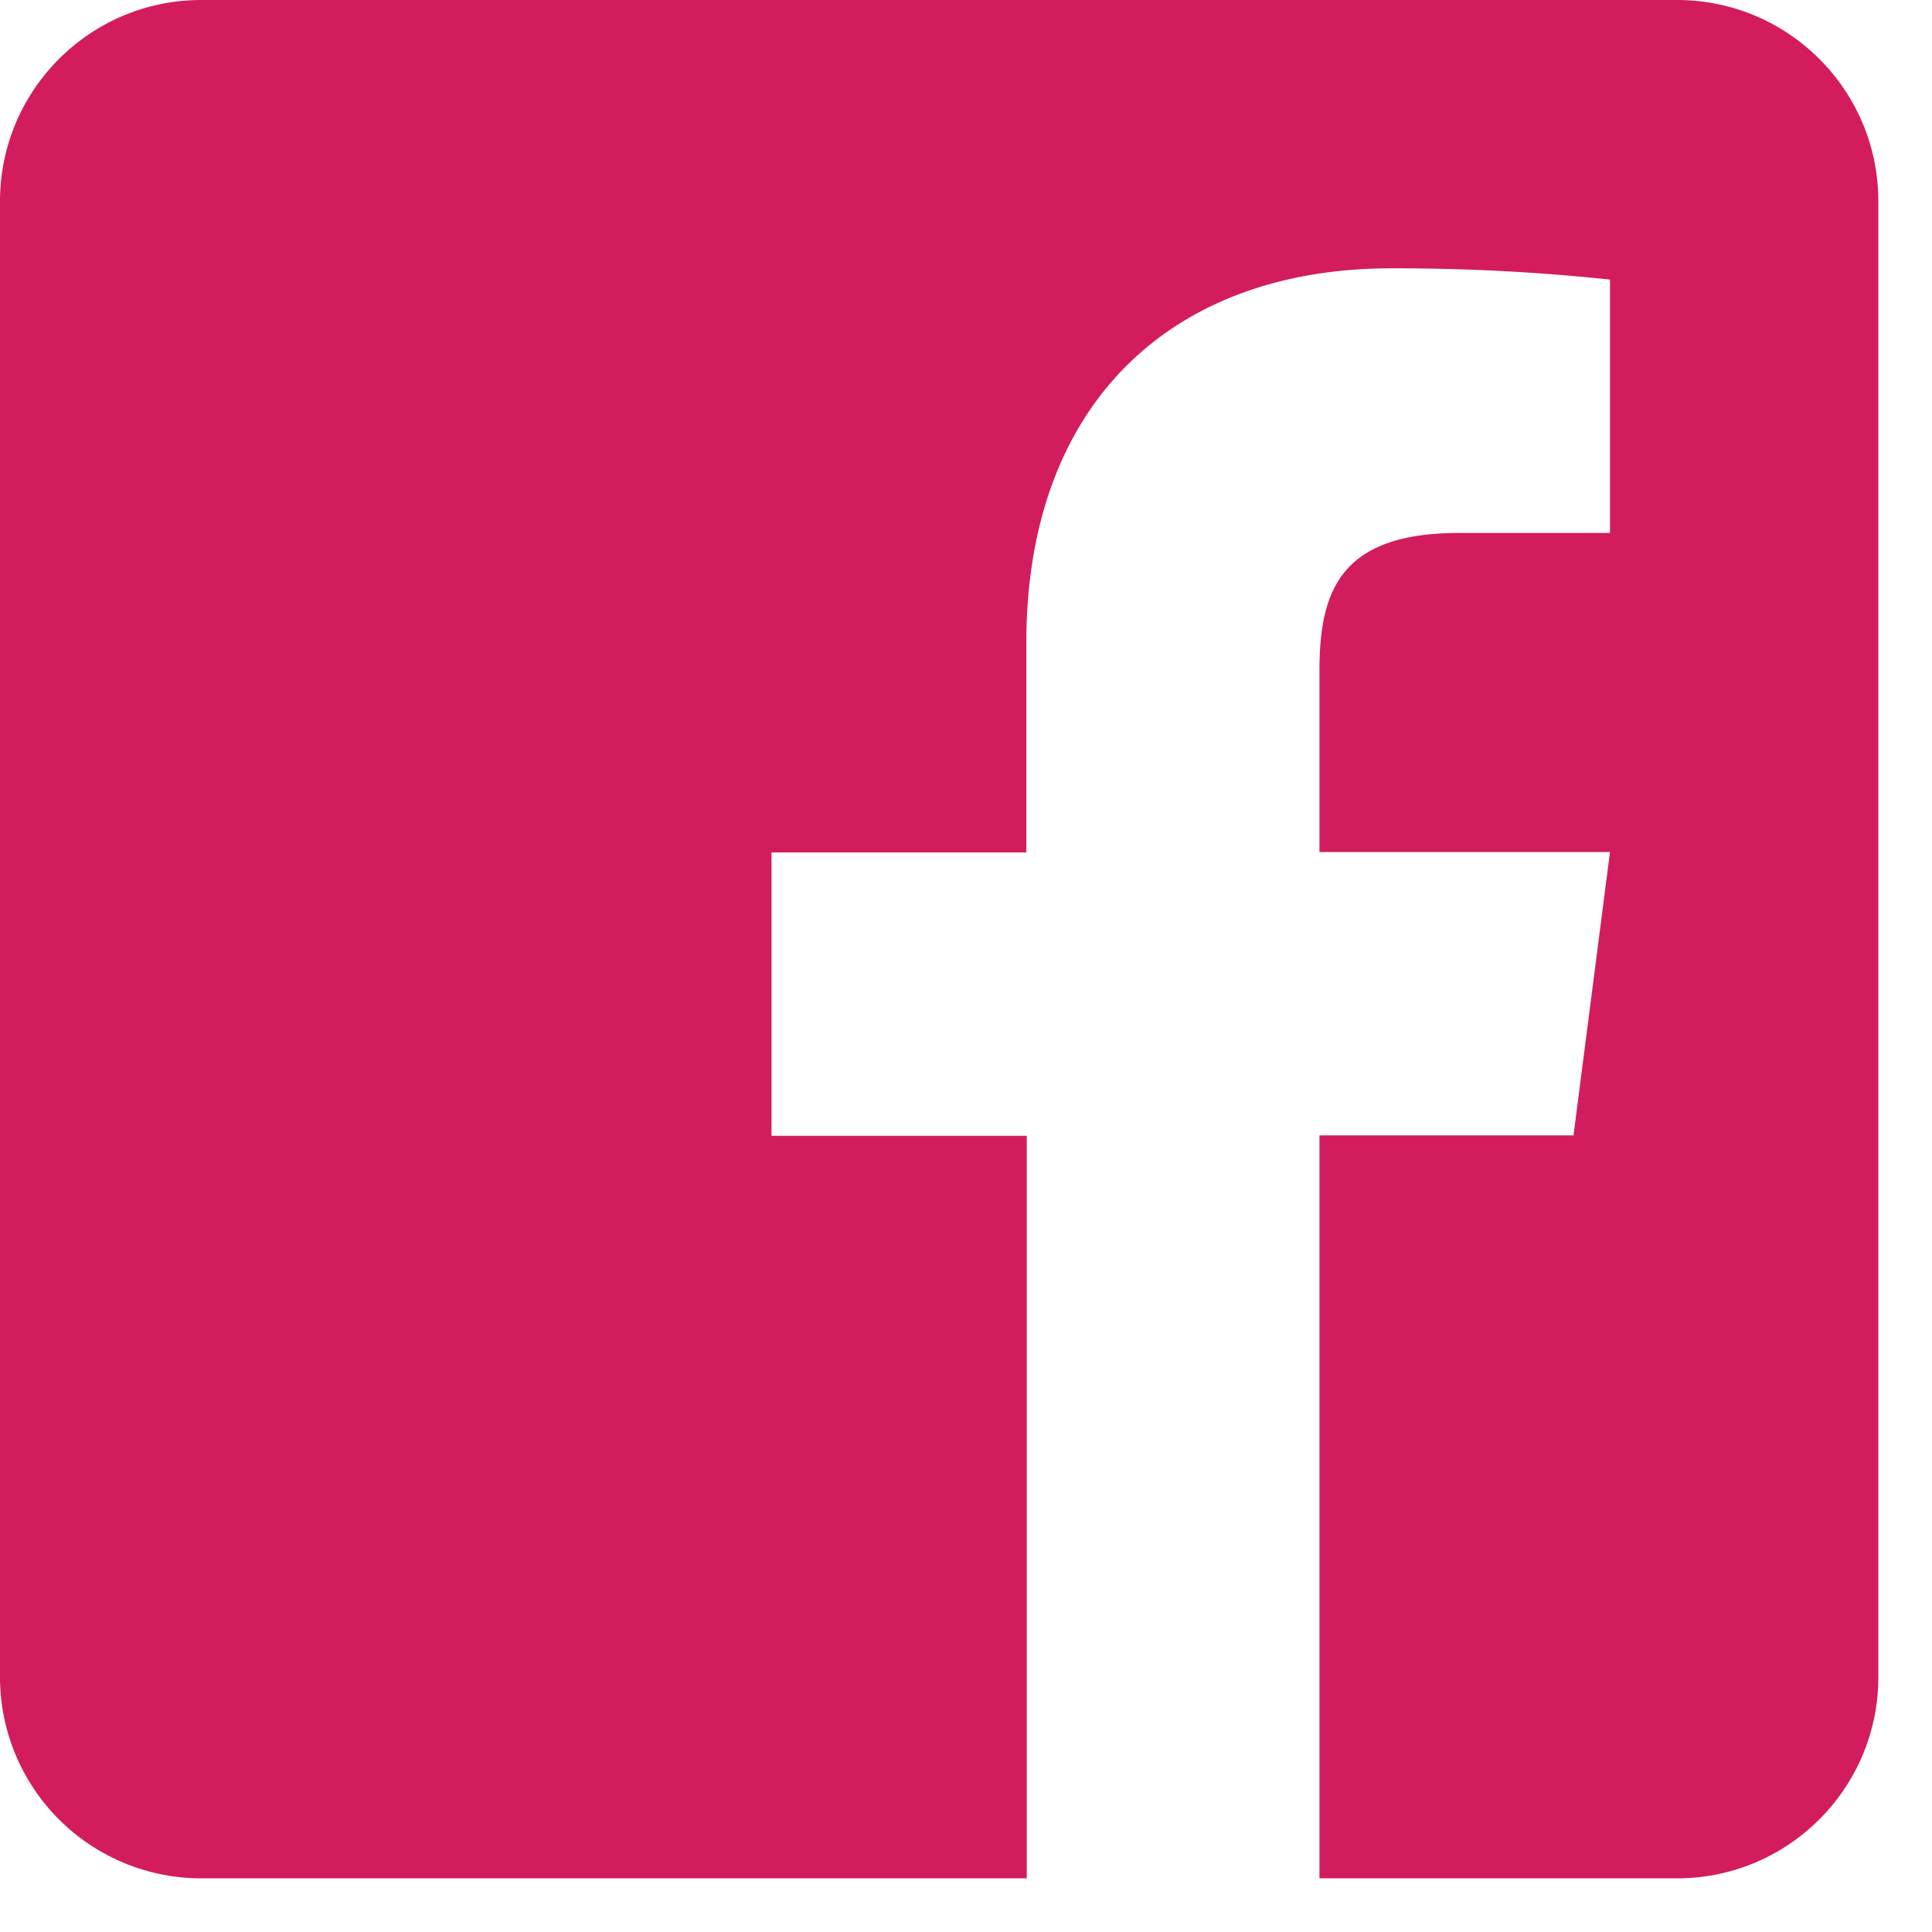
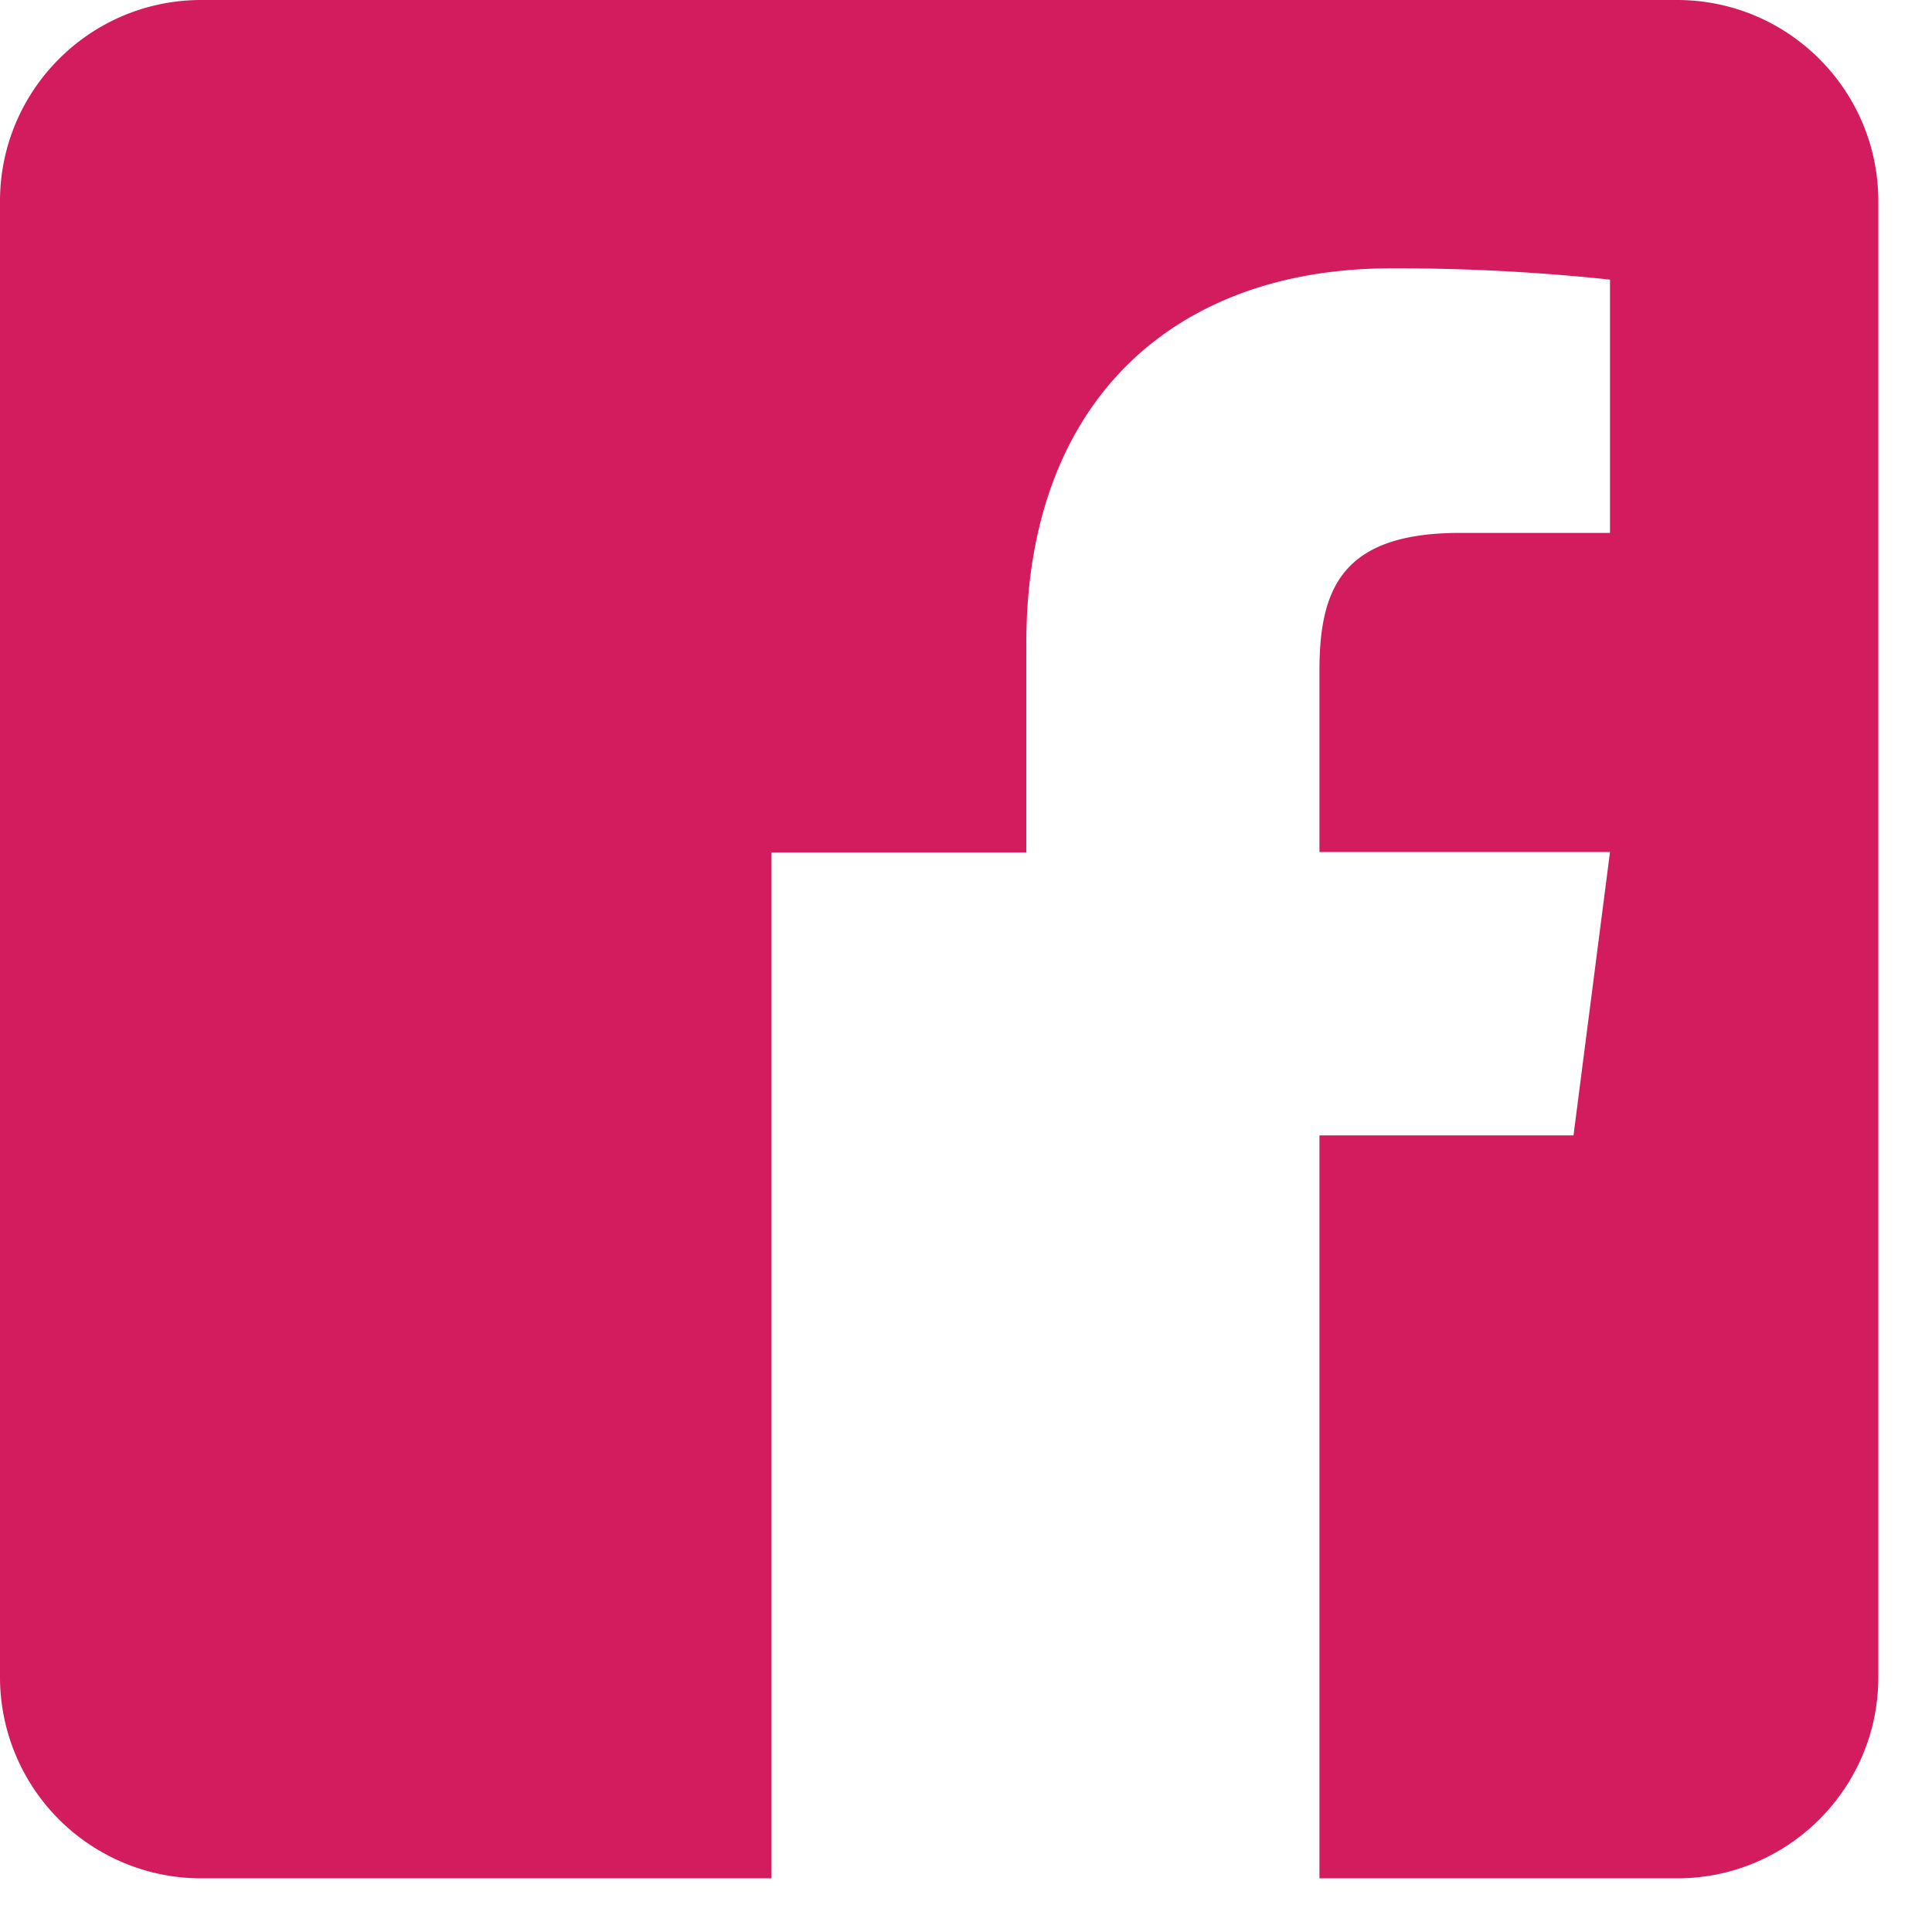
<svg xmlns="http://www.w3.org/2000/svg" width="18" height="18" viewBox="0 0 18 18">
-   <path fill="#D31C5E" fill-rule="evenodd" d="M17.5 1.875v13.75c0 1.035-.84 1.875-1.875 1.875h-3.332v-6.922h2.367l.34-2.64h-2.707V6.25c0-.766.21-1.285 1.309-1.285H15v-2.36a18.801 18.801 0 0 0-2.04-.105c-2.015 0-3.398 1.23-3.398 3.492v1.95H7.188v2.64h2.378V17.5H1.875A1.875 1.875 0 0 1 0 15.625V1.875C0 .84.84 0 1.875 0h13.75C16.66 0 17.5.84 17.5 1.875z" />
+   <path fill="#D31C5E" fill-rule="evenodd" d="M17.5 1.875v13.75c0 1.035-.84 1.875-1.875 1.875h-3.332v-6.922h2.367l.34-2.64h-2.707V6.25c0-.766.21-1.285 1.309-1.285H15v-2.36a18.801 18.801 0 0 0-2.04-.105c-2.015 0-3.398 1.23-3.398 3.492v1.95H7.188v2.64V17.5H1.875A1.875 1.875 0 0 1 0 15.625V1.875C0 .84.84 0 1.875 0h13.75C16.66 0 17.5.84 17.5 1.875z" />
</svg>